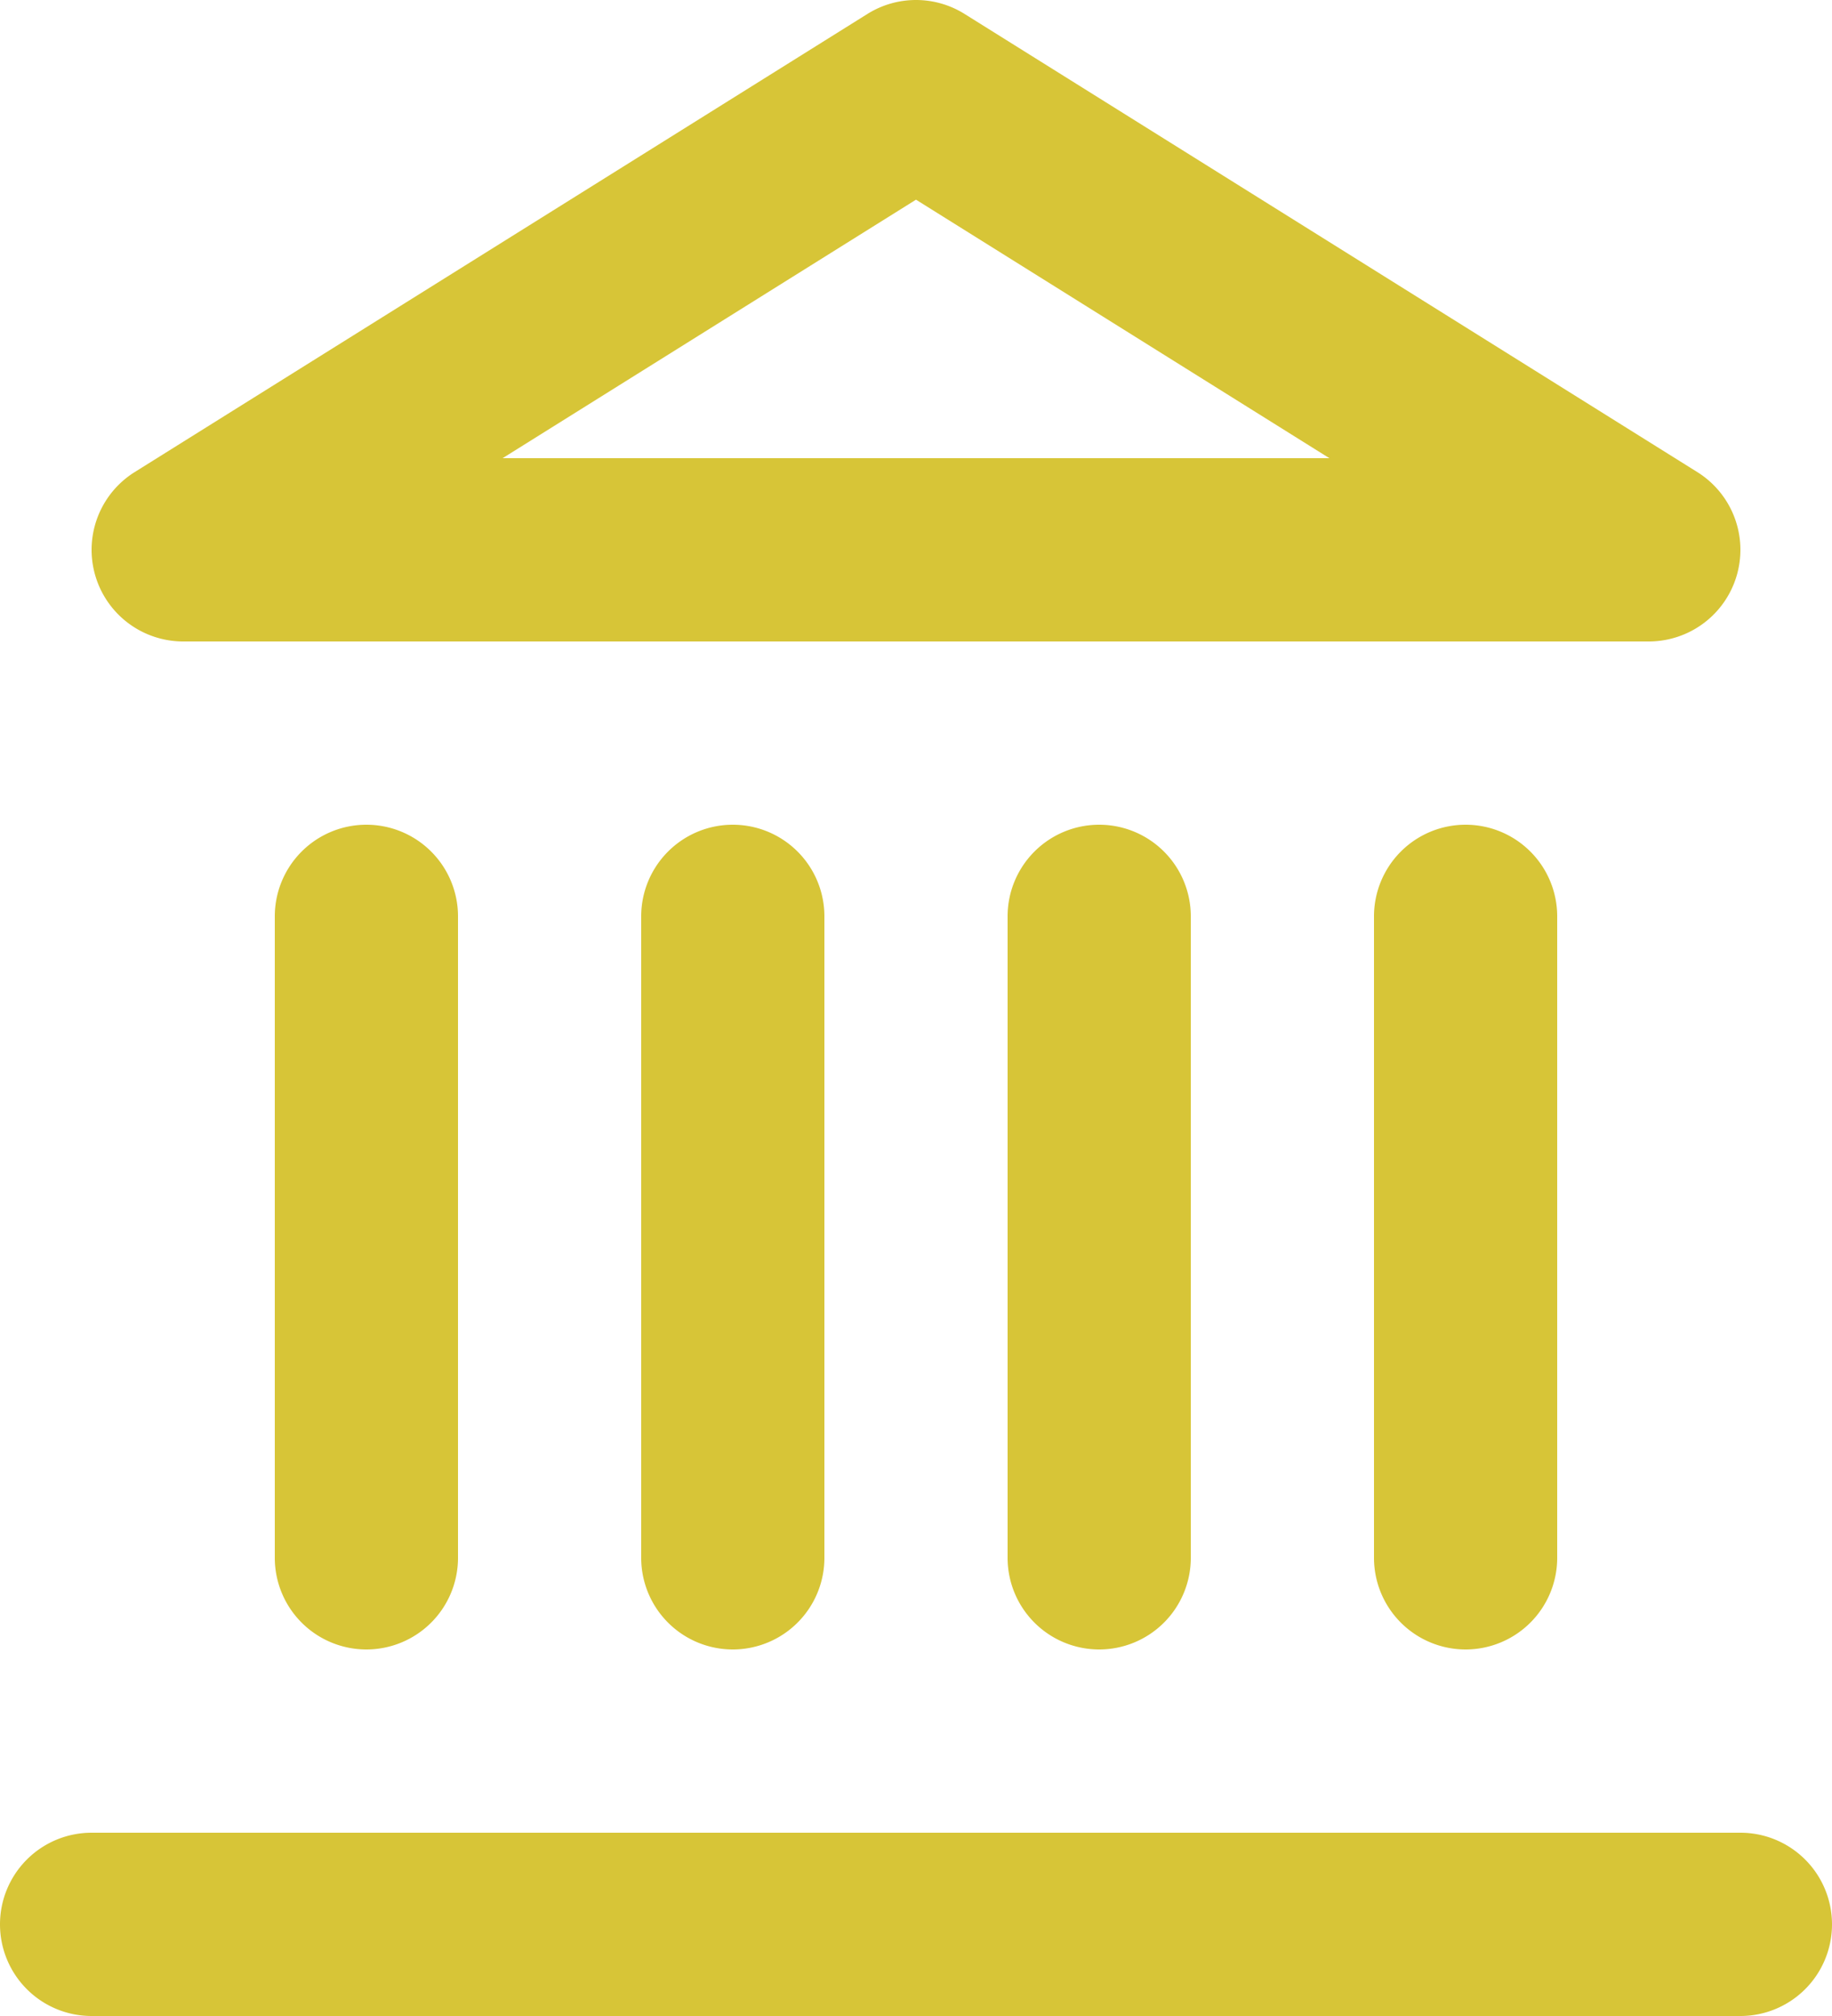
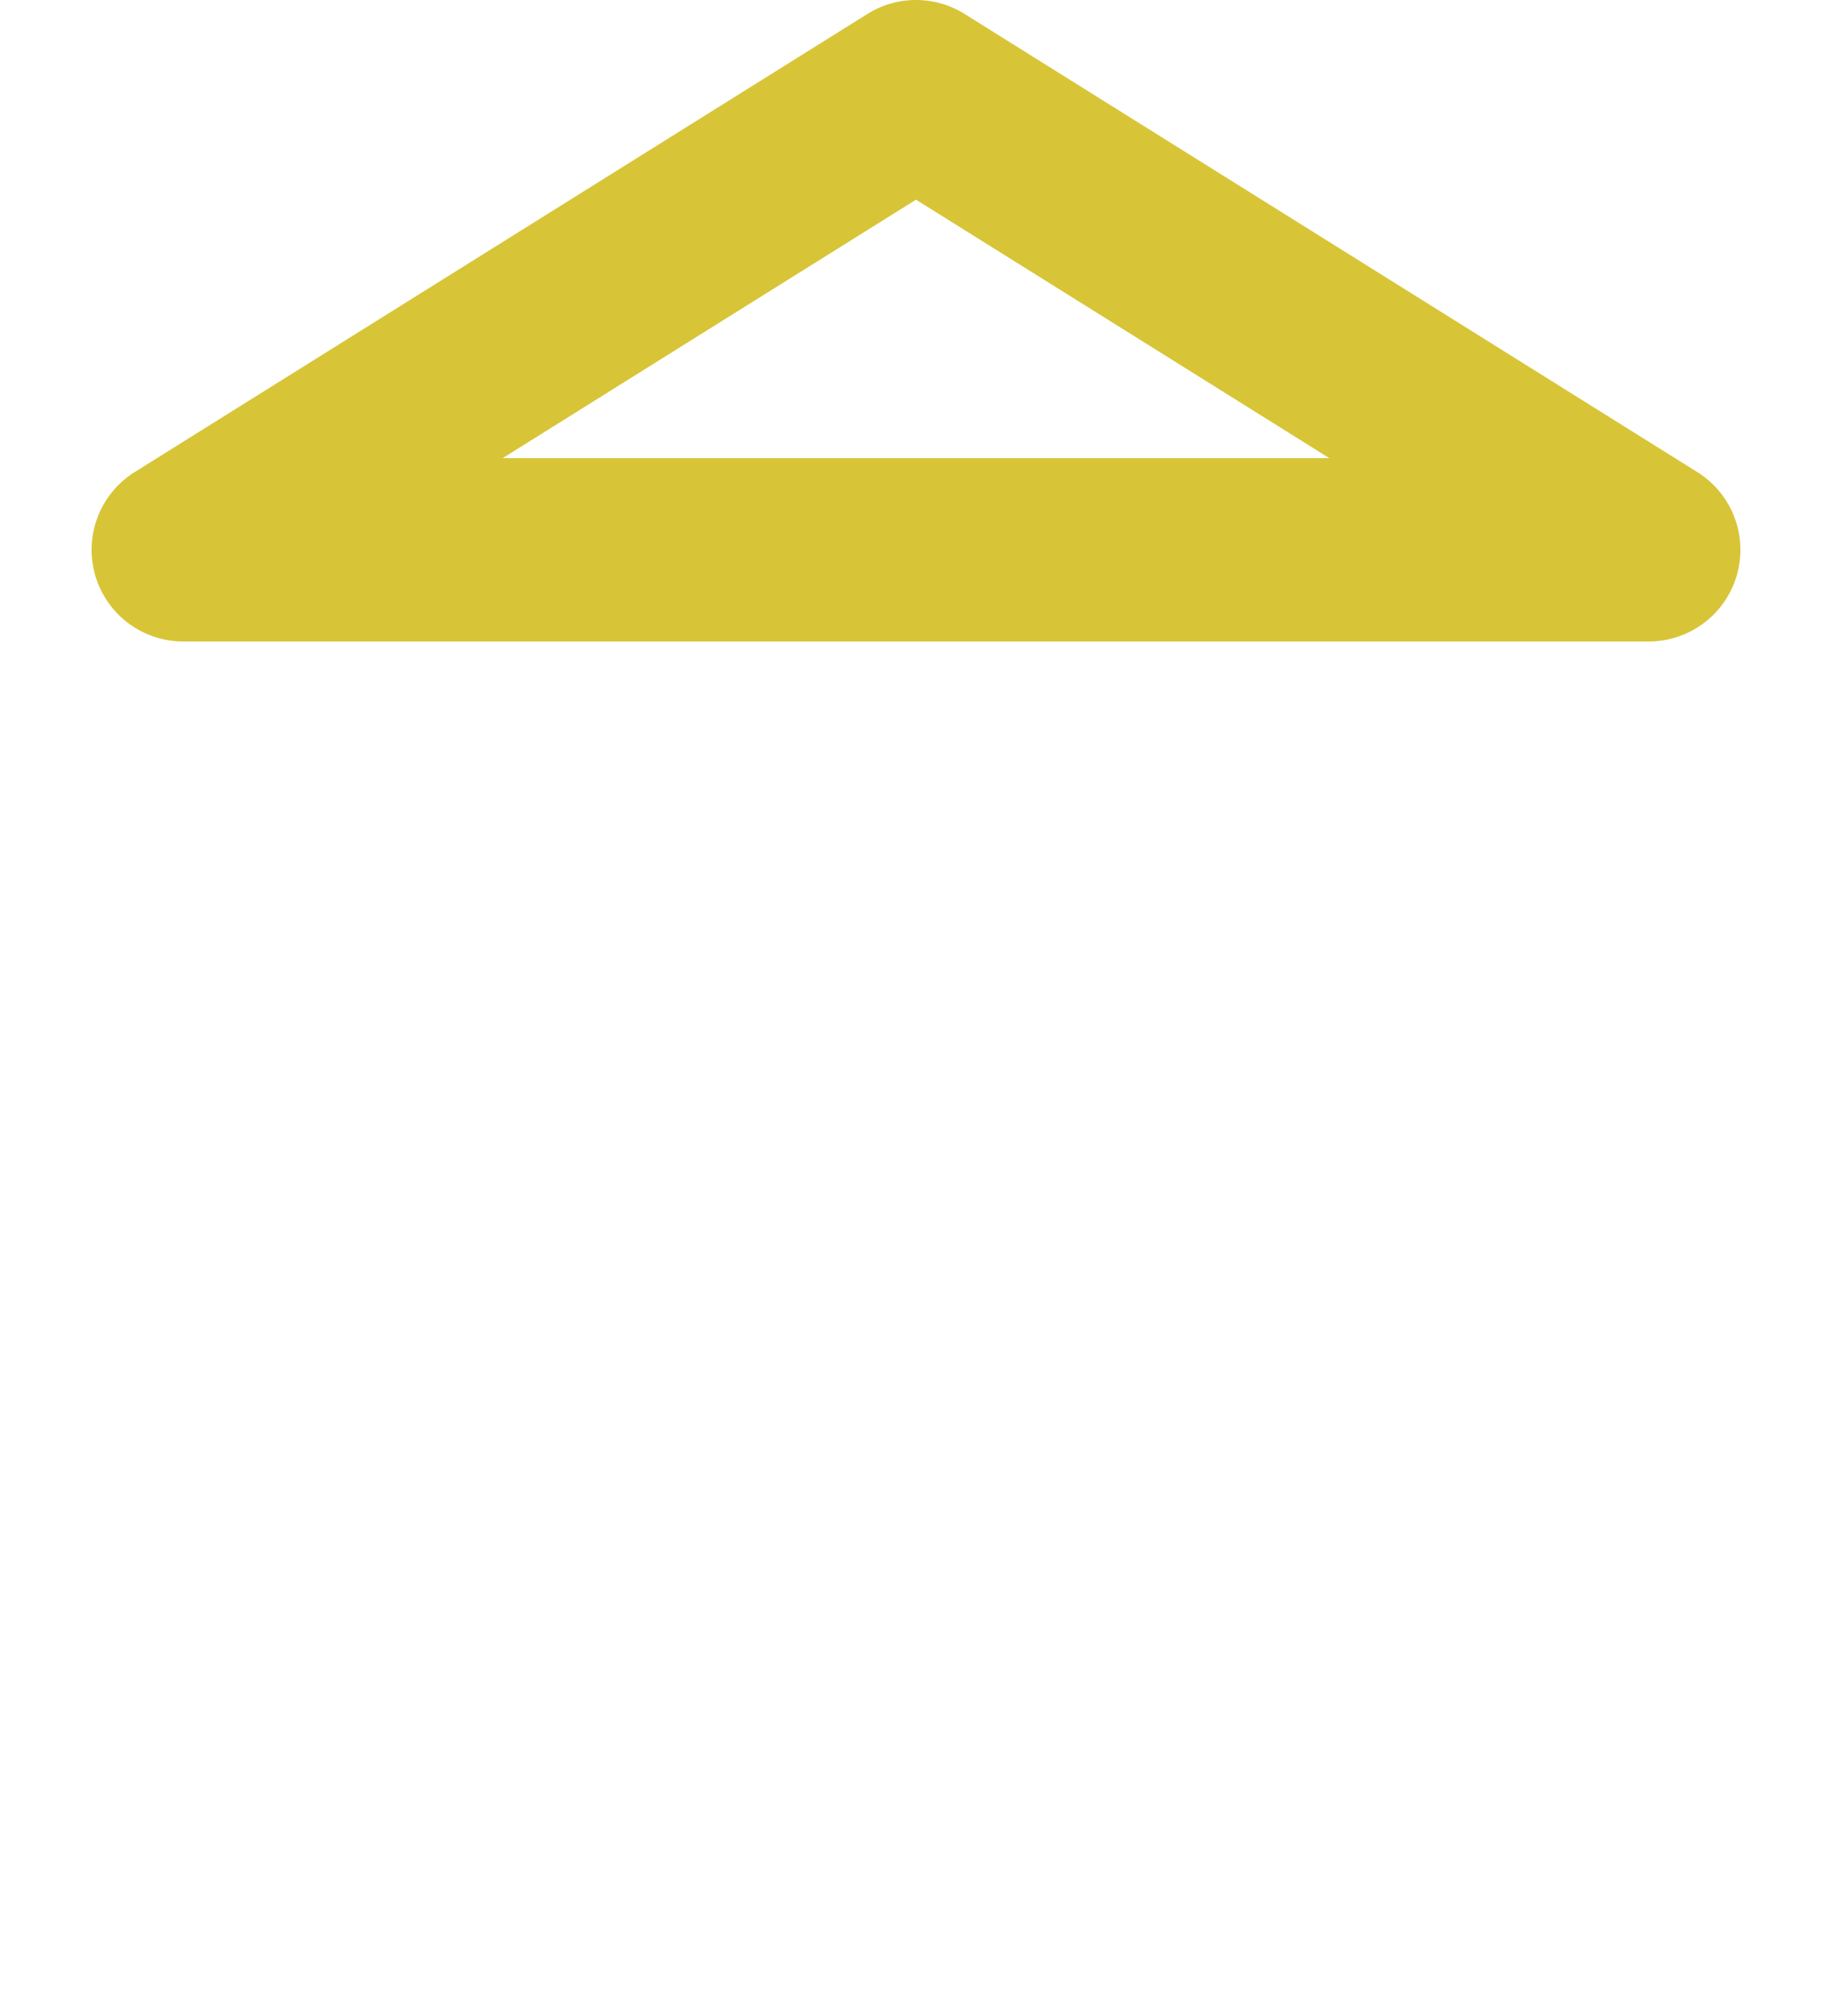
<svg xmlns="http://www.w3.org/2000/svg" width="20" height="22" viewBox="0 0 20 22">
  <g id="icon-fiscalite" transform="translate(-2 -1)">
-     <path id="Ligne_2" data-name="Ligne 2" d="M18,1H0A1,1,0,0,1-1,0,1,1,0,0,1,0-1H18a1,1,0,0,1,1,1A1,1,0,0,1,18,1Z" transform="translate(3 22)" fill="#d7c537" />
-     <path id="Ligne_3" data-name="Ligne 3" d="M0,8A1,1,0,0,1-1,7V0A1,1,0,0,1,0-1,1,1,0,0,1,1,0V7A1,1,0,0,1,0,8Z" transform="translate(6 11)" fill="#d7c537" />
-     <path id="Ligne_4" data-name="Ligne 4" d="M0,8A1,1,0,0,1-1,7V0A1,1,0,0,1,0-1,1,1,0,0,1,1,0V7A1,1,0,0,1,0,8Z" transform="translate(10 11)" fill="#d7c537" />
-     <path id="Ligne_5" data-name="Ligne 5" d="M0,8A1,1,0,0,1-1,7V0A1,1,0,0,1,0-1,1,1,0,0,1,1,0V7A1,1,0,0,1,0,8Z" transform="translate(14 11)" fill="#d7c537" />
-     <path id="Ligne_6" data-name="Ligne 6" d="M0,8A1,1,0,0,1-1,7V0A1,1,0,0,1,0-1,1,1,0,0,1,1,0V7A1,1,0,0,1,0,8Z" transform="translate(18 11)" fill="#d7c537" />
    <path id="Tracé_7056" data-name="Tracé 7056" d="M12,1a1,1,0,0,1,.53.152l8,5A1,1,0,0,1,20,8H4a1,1,0,0,1-.53-1.848l8-5A1,1,0,0,1,12,1Zm4.513,5L12,3.179,7.487,6Z" fill="#d7c537" />
  </g>
</svg>